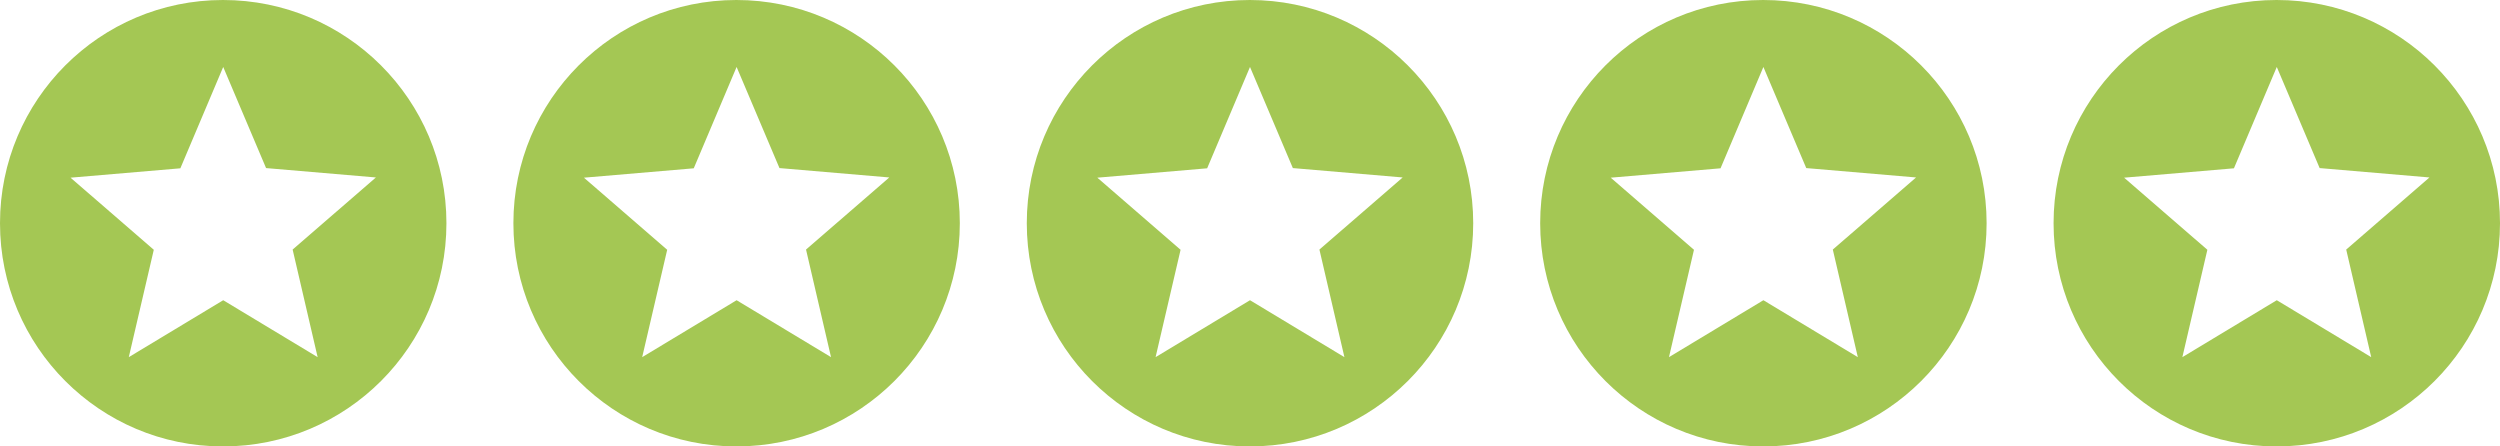
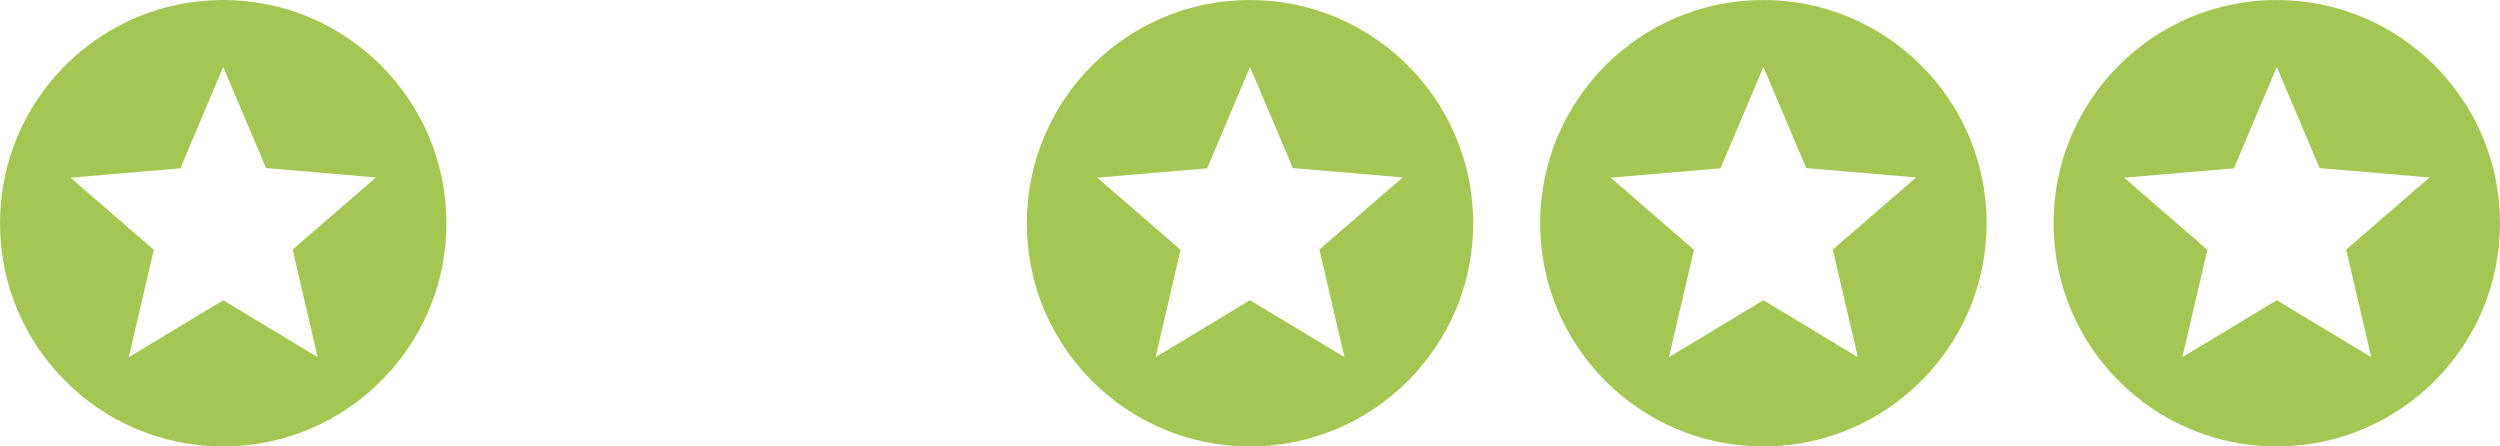
<svg xmlns="http://www.w3.org/2000/svg" width="224" height="40" viewBox="0 0 224 40" fill="none">
  <path d="M19.98 0C8.94 0 0 8.96 0 20C0 31.04 8.94 40 19.98 40C31.04 40 40 31.04 40 20C40 8.96 31.04 0 19.98 0ZM28.46 32L20 26.9L11.54 32L13.78 22.38L6.32 15.92L16.16 15.08L20 6L23.84 15.06L33.68 15.9L26.22 22.36L28.46 32Z" fill="#A4C754" />
-   <path d="M65.98 0C54.94 0 46 8.96 46 20C46 31.04 54.94 40 65.98 40C77.04 40 86 31.04 86 20C86 8.96 77.04 0 65.98 0ZM74.46 32L66 26.9L57.54 32L59.78 22.38L52.32 15.92L62.16 15.08L66 6L69.84 15.06L79.68 15.9L72.22 22.36L74.46 32Z" fill="#A4C754" />
  <path d="M111.98 0C100.94 0 92 8.96 92 20C92 31.04 100.94 40 111.98 40C123.04 40 132 31.04 132 20C132 8.96 123.04 0 111.98 0ZM120.46 32L112 26.9L103.54 32L105.78 22.38L98.32 15.92L108.16 15.08L112 6L115.84 15.06L125.68 15.9L118.22 22.36L120.46 32Z" fill="#A4C754" />
  <path d="M157.98 0C146.94 0 138 8.96 138 20C138 31.04 146.94 40 157.98 40C169.04 40 178 31.04 178 20C178 8.96 169.04 0 157.98 0ZM166.46 32L158 26.9L149.54 32L151.78 22.38L144.32 15.92L154.16 15.08L158 6L161.84 15.06L171.68 15.9L164.22 22.36L166.46 32Z" fill="#A4C754" />
  <path d="M203.98 0C192.94 0 184 8.96 184 20C184 31.04 192.94 40 203.98 40C215.04 40 224 31.04 224 20C224 8.96 215.04 0 203.98 0ZM212.46 32L204 26.9L195.54 32L197.78 22.38L190.32 15.92L200.16 15.08L204 6L207.84 15.06L217.68 15.9L210.22 22.36L212.46 32Z" fill="#A4C754" />
</svg>